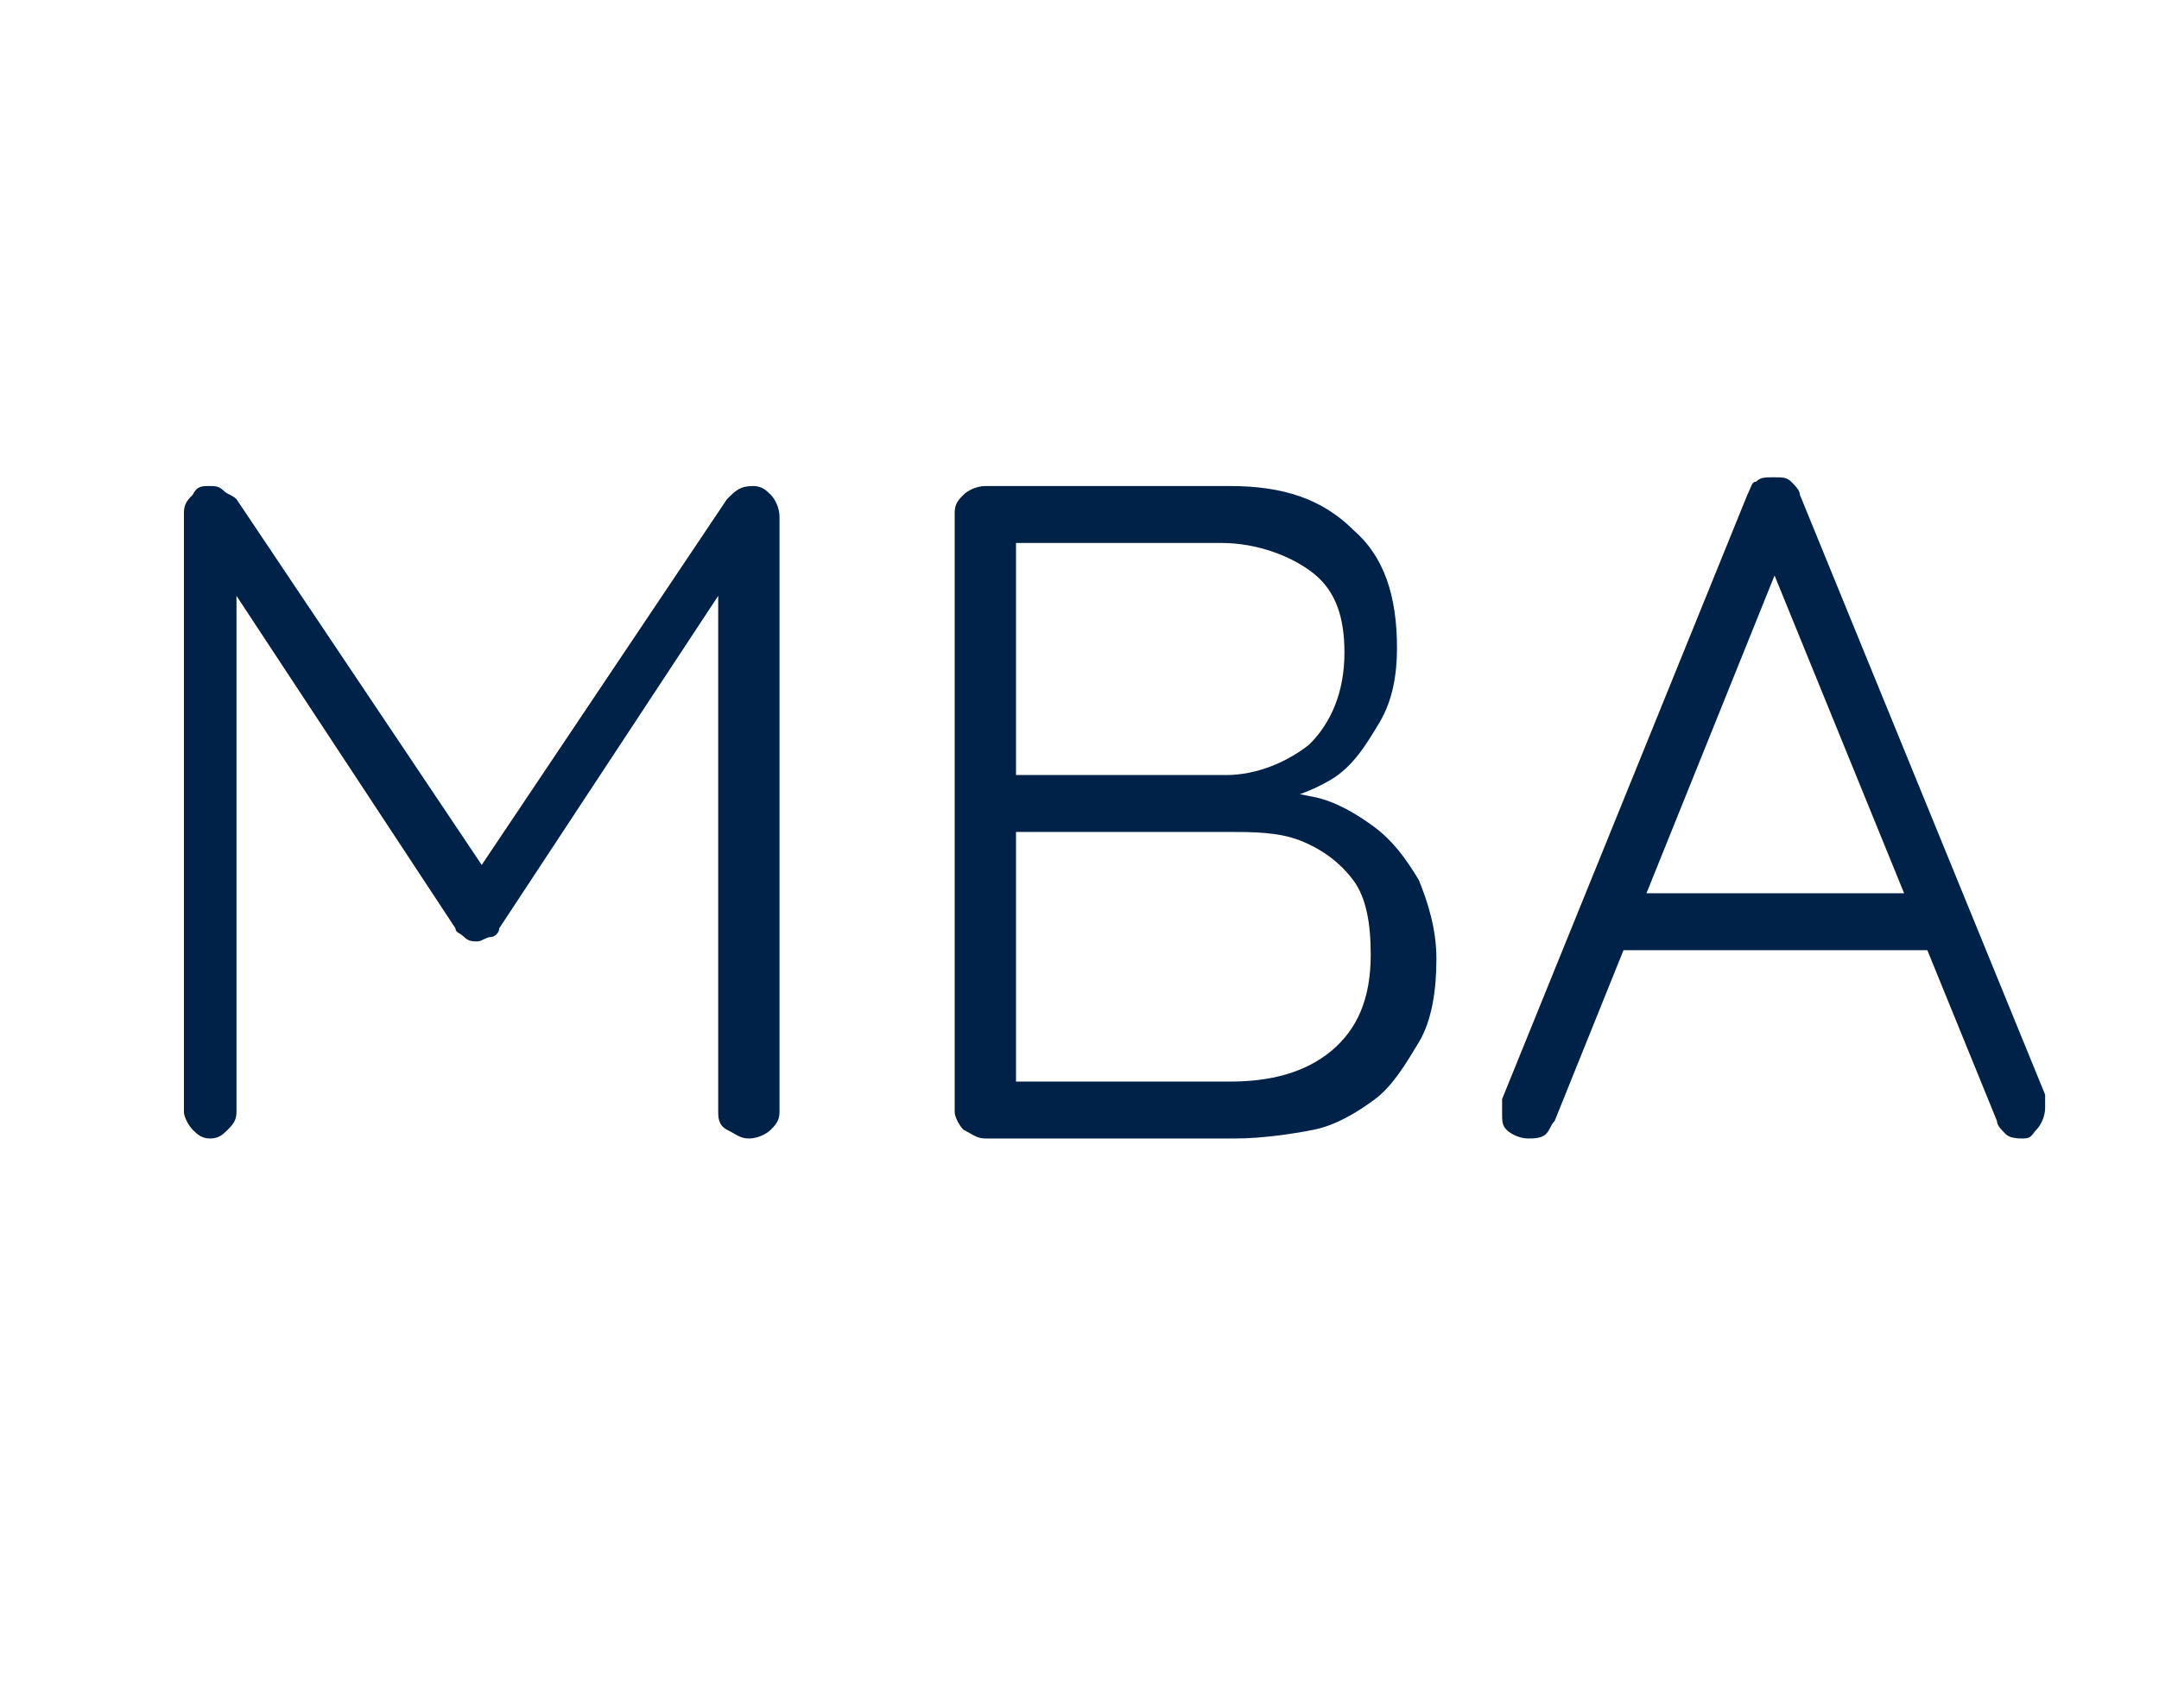
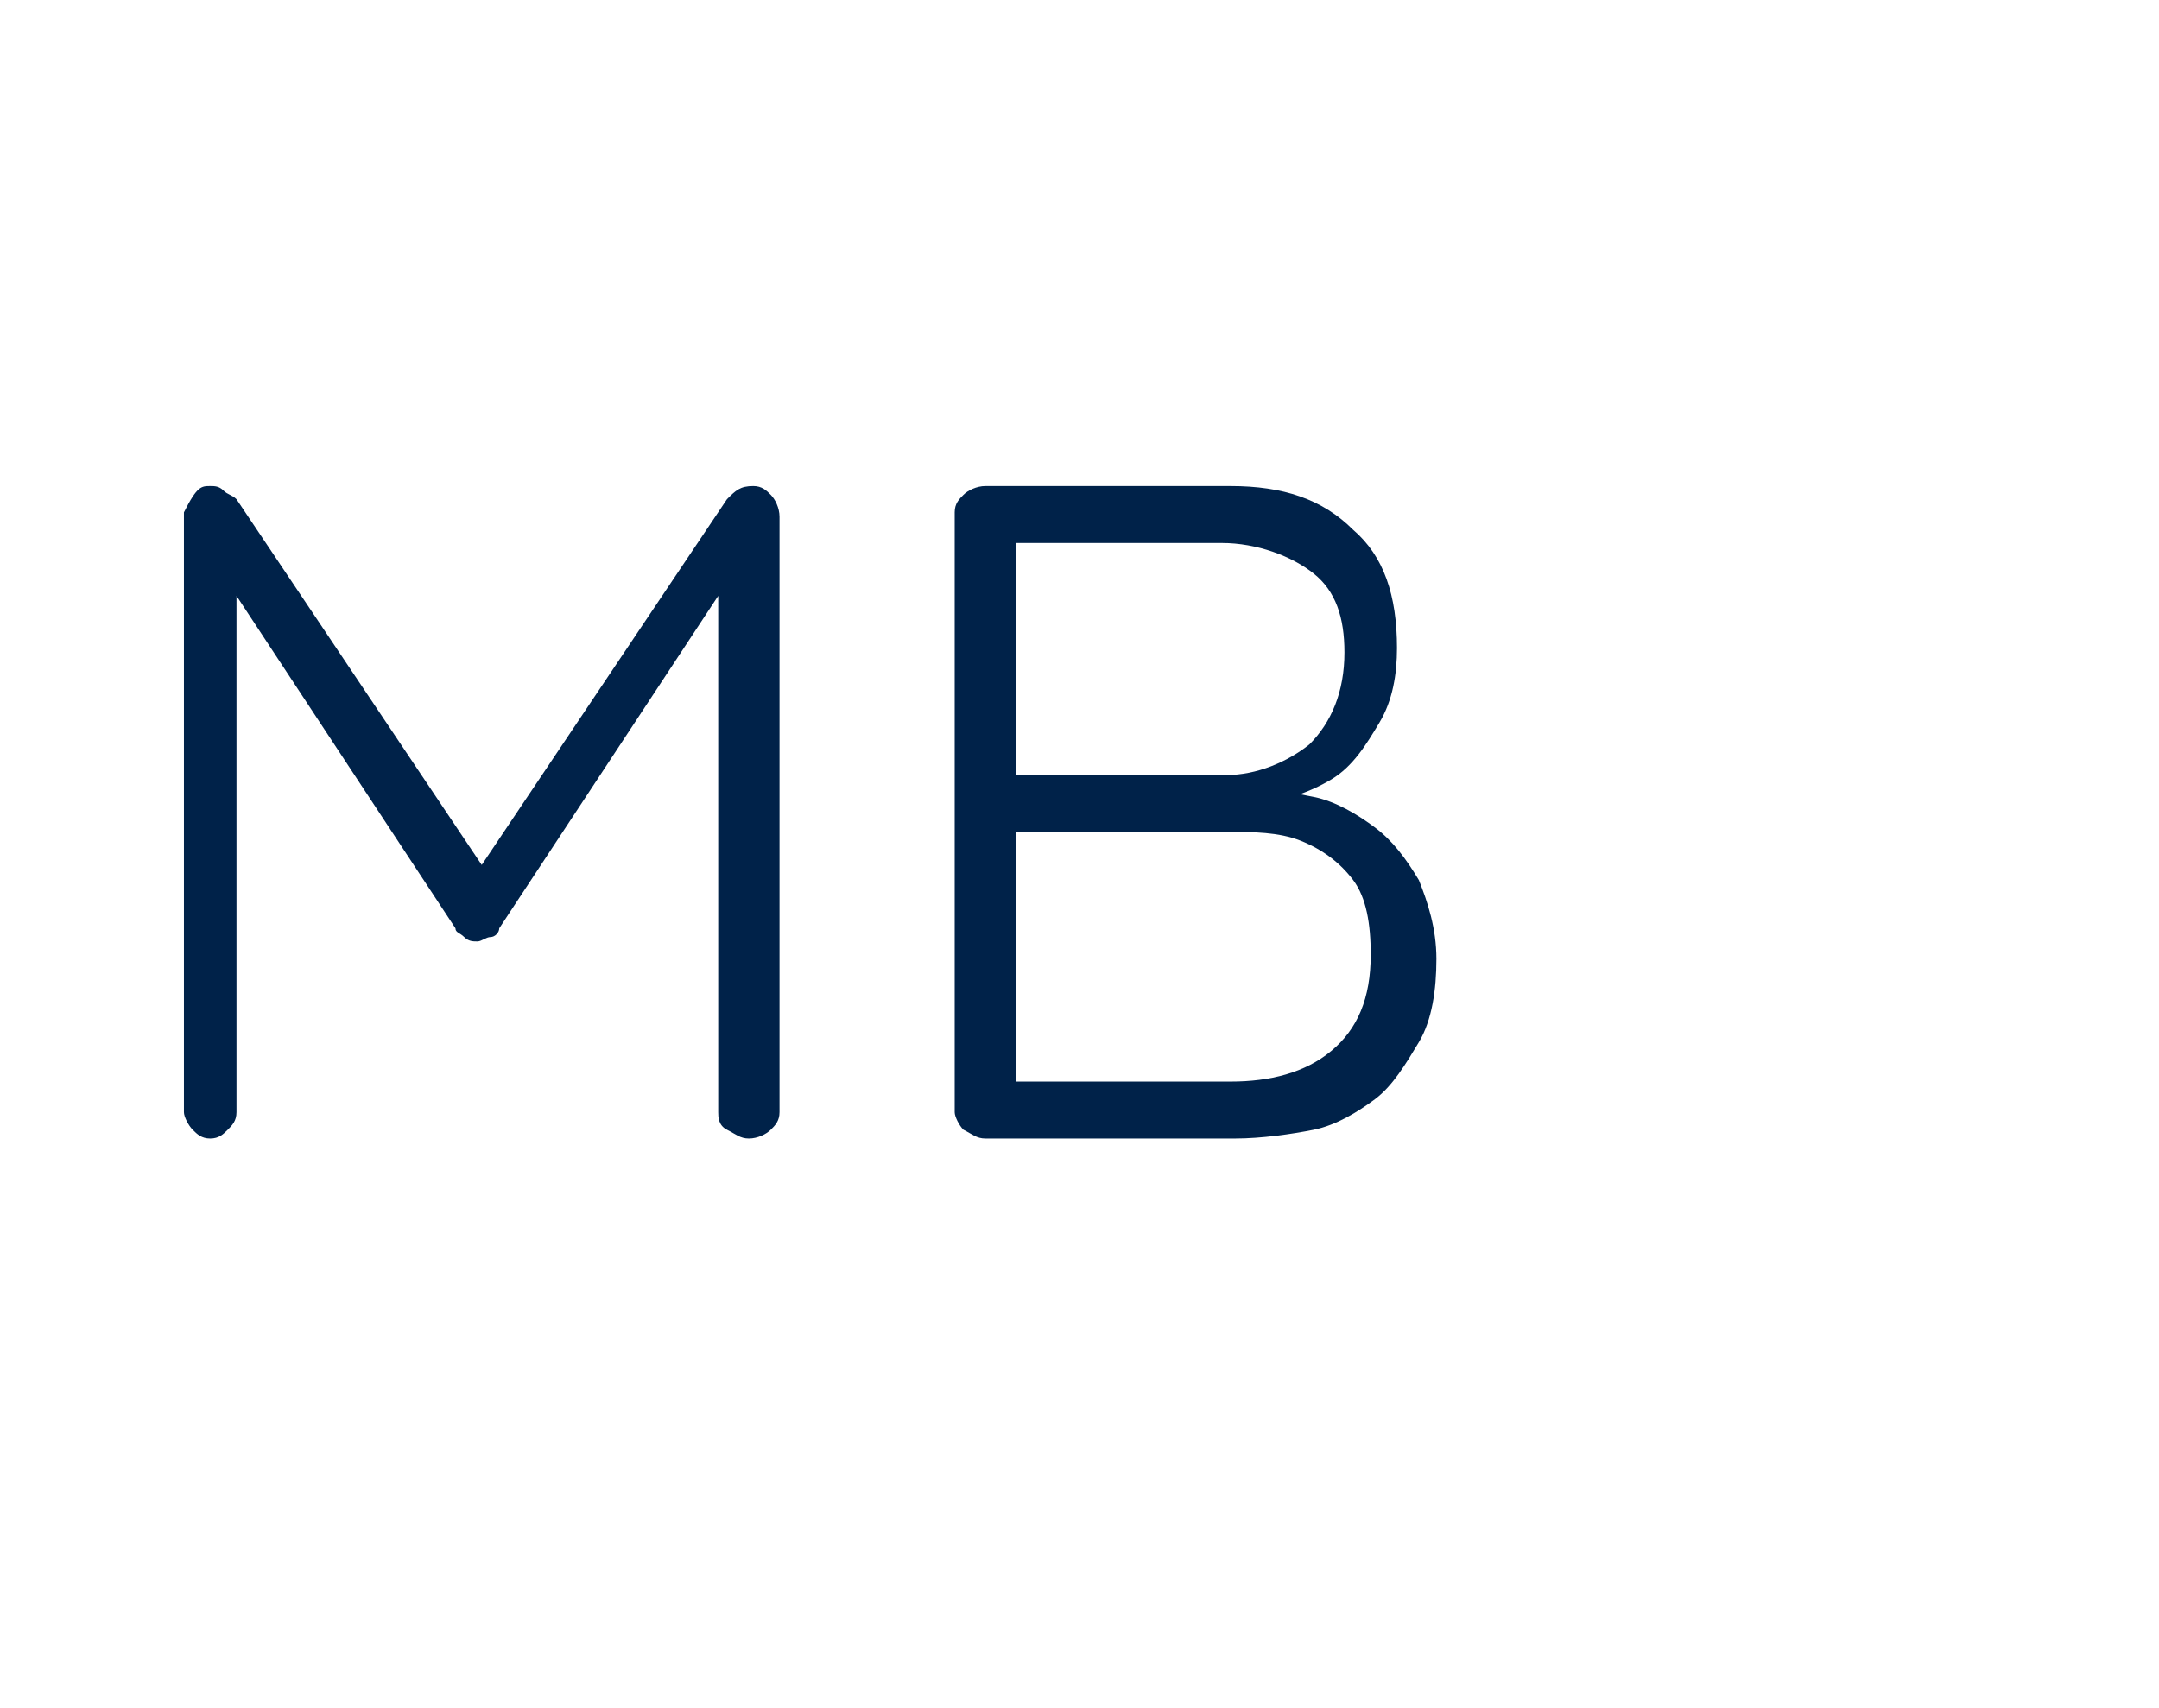
<svg xmlns="http://www.w3.org/2000/svg" version="1.0" id="Layer_1" x="0px" y="0px" viewBox="0 0 49.3 39" style="enable-background:new 0 0 49.3 39;" xml:space="preserve">
  <style type="text/css">
	.st0{fill:#002249;}
</style>
  <g>
-     <path class="st0" d="M4.8,11.1c0.1,0,0.2,0,0.3,0.1c0.1,0.1,0.2,0.1,0.3,0.2l5.9,8.8l-0.6,0l5.9-8.8c0.2-0.2,0.3-0.3,0.6-0.3   c0.2,0,0.3,0.1,0.4,0.2c0.1,0.1,0.2,0.3,0.2,0.5v13.6c0,0.2-0.1,0.3-0.2,0.4c-0.1,0.1-0.3,0.2-0.5,0.2s-0.3-0.1-0.5-0.2   s-0.2-0.3-0.2-0.4V13l0.4,0l-5.4,8.2c0,0.1-0.1,0.2-0.2,0.2s-0.2,0.1-0.3,0.1c-0.1,0-0.2,0-0.3-0.1s-0.2-0.1-0.2-0.2L5,13l0.4-0.3   v12.7c0,0.2-0.1,0.3-0.2,0.4S5,26,4.8,26s-0.3-0.1-0.4-0.2s-0.2-0.3-0.2-0.4V11.7c0-0.2,0.1-0.3,0.2-0.4   C4.5,11.1,4.6,11.1,4.8,11.1z" />
+     <path class="st0" d="M4.8,11.1c0.1,0,0.2,0,0.3,0.1c0.1,0.1,0.2,0.1,0.3,0.2l5.9,8.8l-0.6,0l5.9-8.8c0.2-0.2,0.3-0.3,0.6-0.3   c0.2,0,0.3,0.1,0.4,0.2c0.1,0.1,0.2,0.3,0.2,0.5v13.6c0,0.2-0.1,0.3-0.2,0.4c-0.1,0.1-0.3,0.2-0.5,0.2s-0.3-0.1-0.5-0.2   s-0.2-0.3-0.2-0.4V13l0.4,0l-5.4,8.2c0,0.1-0.1,0.2-0.2,0.2s-0.2,0.1-0.3,0.1c-0.1,0-0.2,0-0.3-0.1s-0.2-0.1-0.2-0.2L5,13l0.4-0.3   v12.7c0,0.2-0.1,0.3-0.2,0.4S5,26,4.8,26s-0.3-0.1-0.4-0.2s-0.2-0.3-0.2-0.4V11.7C4.5,11.1,4.6,11.1,4.8,11.1z" />
    <path class="st0" d="M28.1,11.1c1.2,0,2.1,0.3,2.8,1c0.7,0.6,1,1.5,1,2.7c0,0.6-0.1,1.2-0.4,1.7s-0.6,1-1.1,1.3   c-0.5,0.3-1.1,0.5-1.8,0.6l-0.1-0.4c0.5,0,1,0.1,1.5,0.2s1,0.4,1.4,0.7c0.4,0.3,0.7,0.7,1,1.2c0.2,0.5,0.4,1.1,0.4,1.8   c0,0.7-0.1,1.4-0.4,1.9s-0.6,1-1,1.3s-0.9,0.6-1.4,0.7S28.8,26,28.2,26h-5.7c-0.2,0-0.3-0.1-0.5-0.2c-0.1-0.1-0.2-0.3-0.2-0.4V11.7   c0-0.2,0.1-0.3,0.2-0.4c0.1-0.1,0.3-0.2,0.5-0.2H28.1z M27.9,12.4h-5l0.3-0.4v6l-0.2-0.3h5c0.7,0,1.4-0.3,1.9-0.7   c0.5-0.5,0.8-1.2,0.8-2.1c0-0.8-0.2-1.4-0.7-1.8S28.7,12.4,27.9,12.4z M28.1,19h-5l0.1-0.1v6.1L23,24.7h5.1c0.9,0,1.7-0.2,2.3-0.7   c0.6-0.5,0.9-1.2,0.9-2.2c0-0.7-0.1-1.3-0.4-1.7c-0.3-0.4-0.7-0.7-1.2-0.9C29.2,19,28.6,19,28.1,19z" />
-     <path class="st0" d="M40.7,12.7l-5.2,12.9c-0.1,0.1-0.1,0.2-0.2,0.3C35.2,26,35,26,34.9,26c-0.2,0-0.4-0.1-0.5-0.2   s-0.1-0.2-0.1-0.4c0-0.1,0-0.2,0-0.3l5.6-13.8c0.1-0.2,0.1-0.3,0.2-0.3c0.1-0.1,0.2-0.1,0.4-0.1c0.2,0,0.3,0,0.4,0.1   c0.1,0.1,0.2,0.2,0.2,0.3l5.6,13.7c0,0.1,0,0.2,0,0.3c0,0.2-0.1,0.4-0.2,0.5S46.4,26,46.2,26c-0.1,0-0.3,0-0.4-0.1   s-0.2-0.2-0.2-0.3l-5.3-13L40.7,12.7z M36.7,21.7l0.5-1.3h6.6l0.3,1.3H36.7z" />
  </g>
</svg>